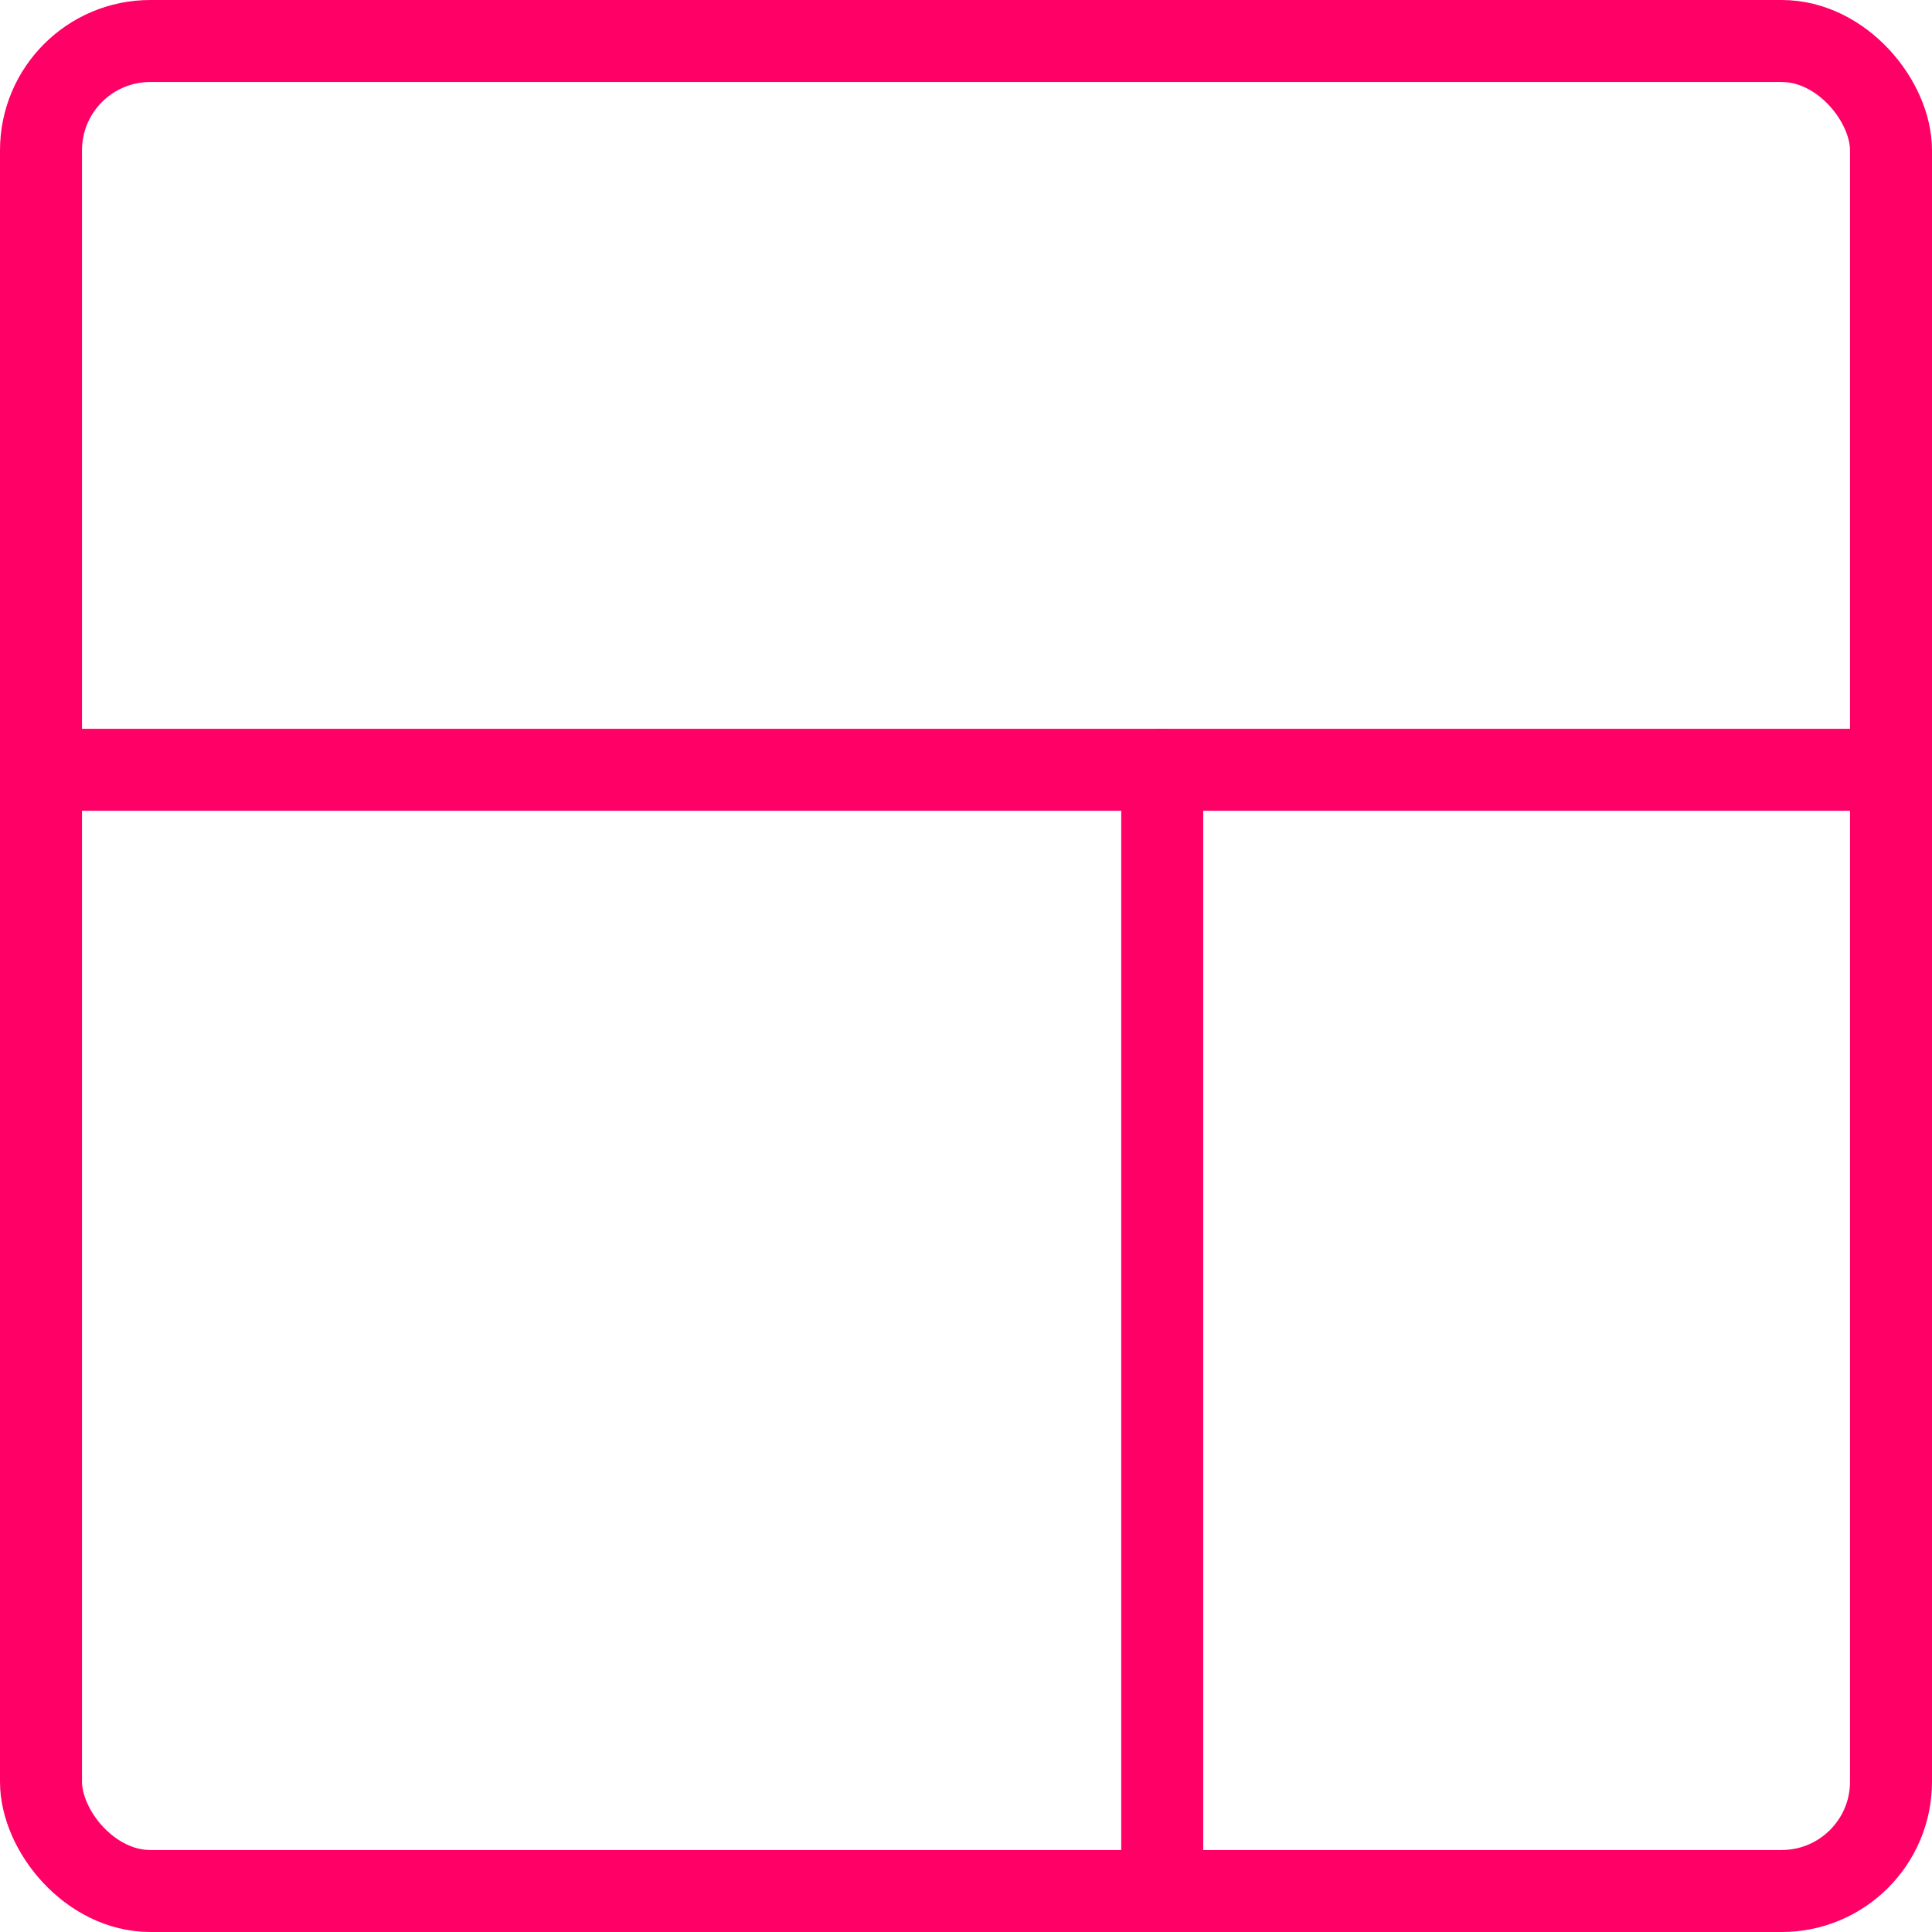
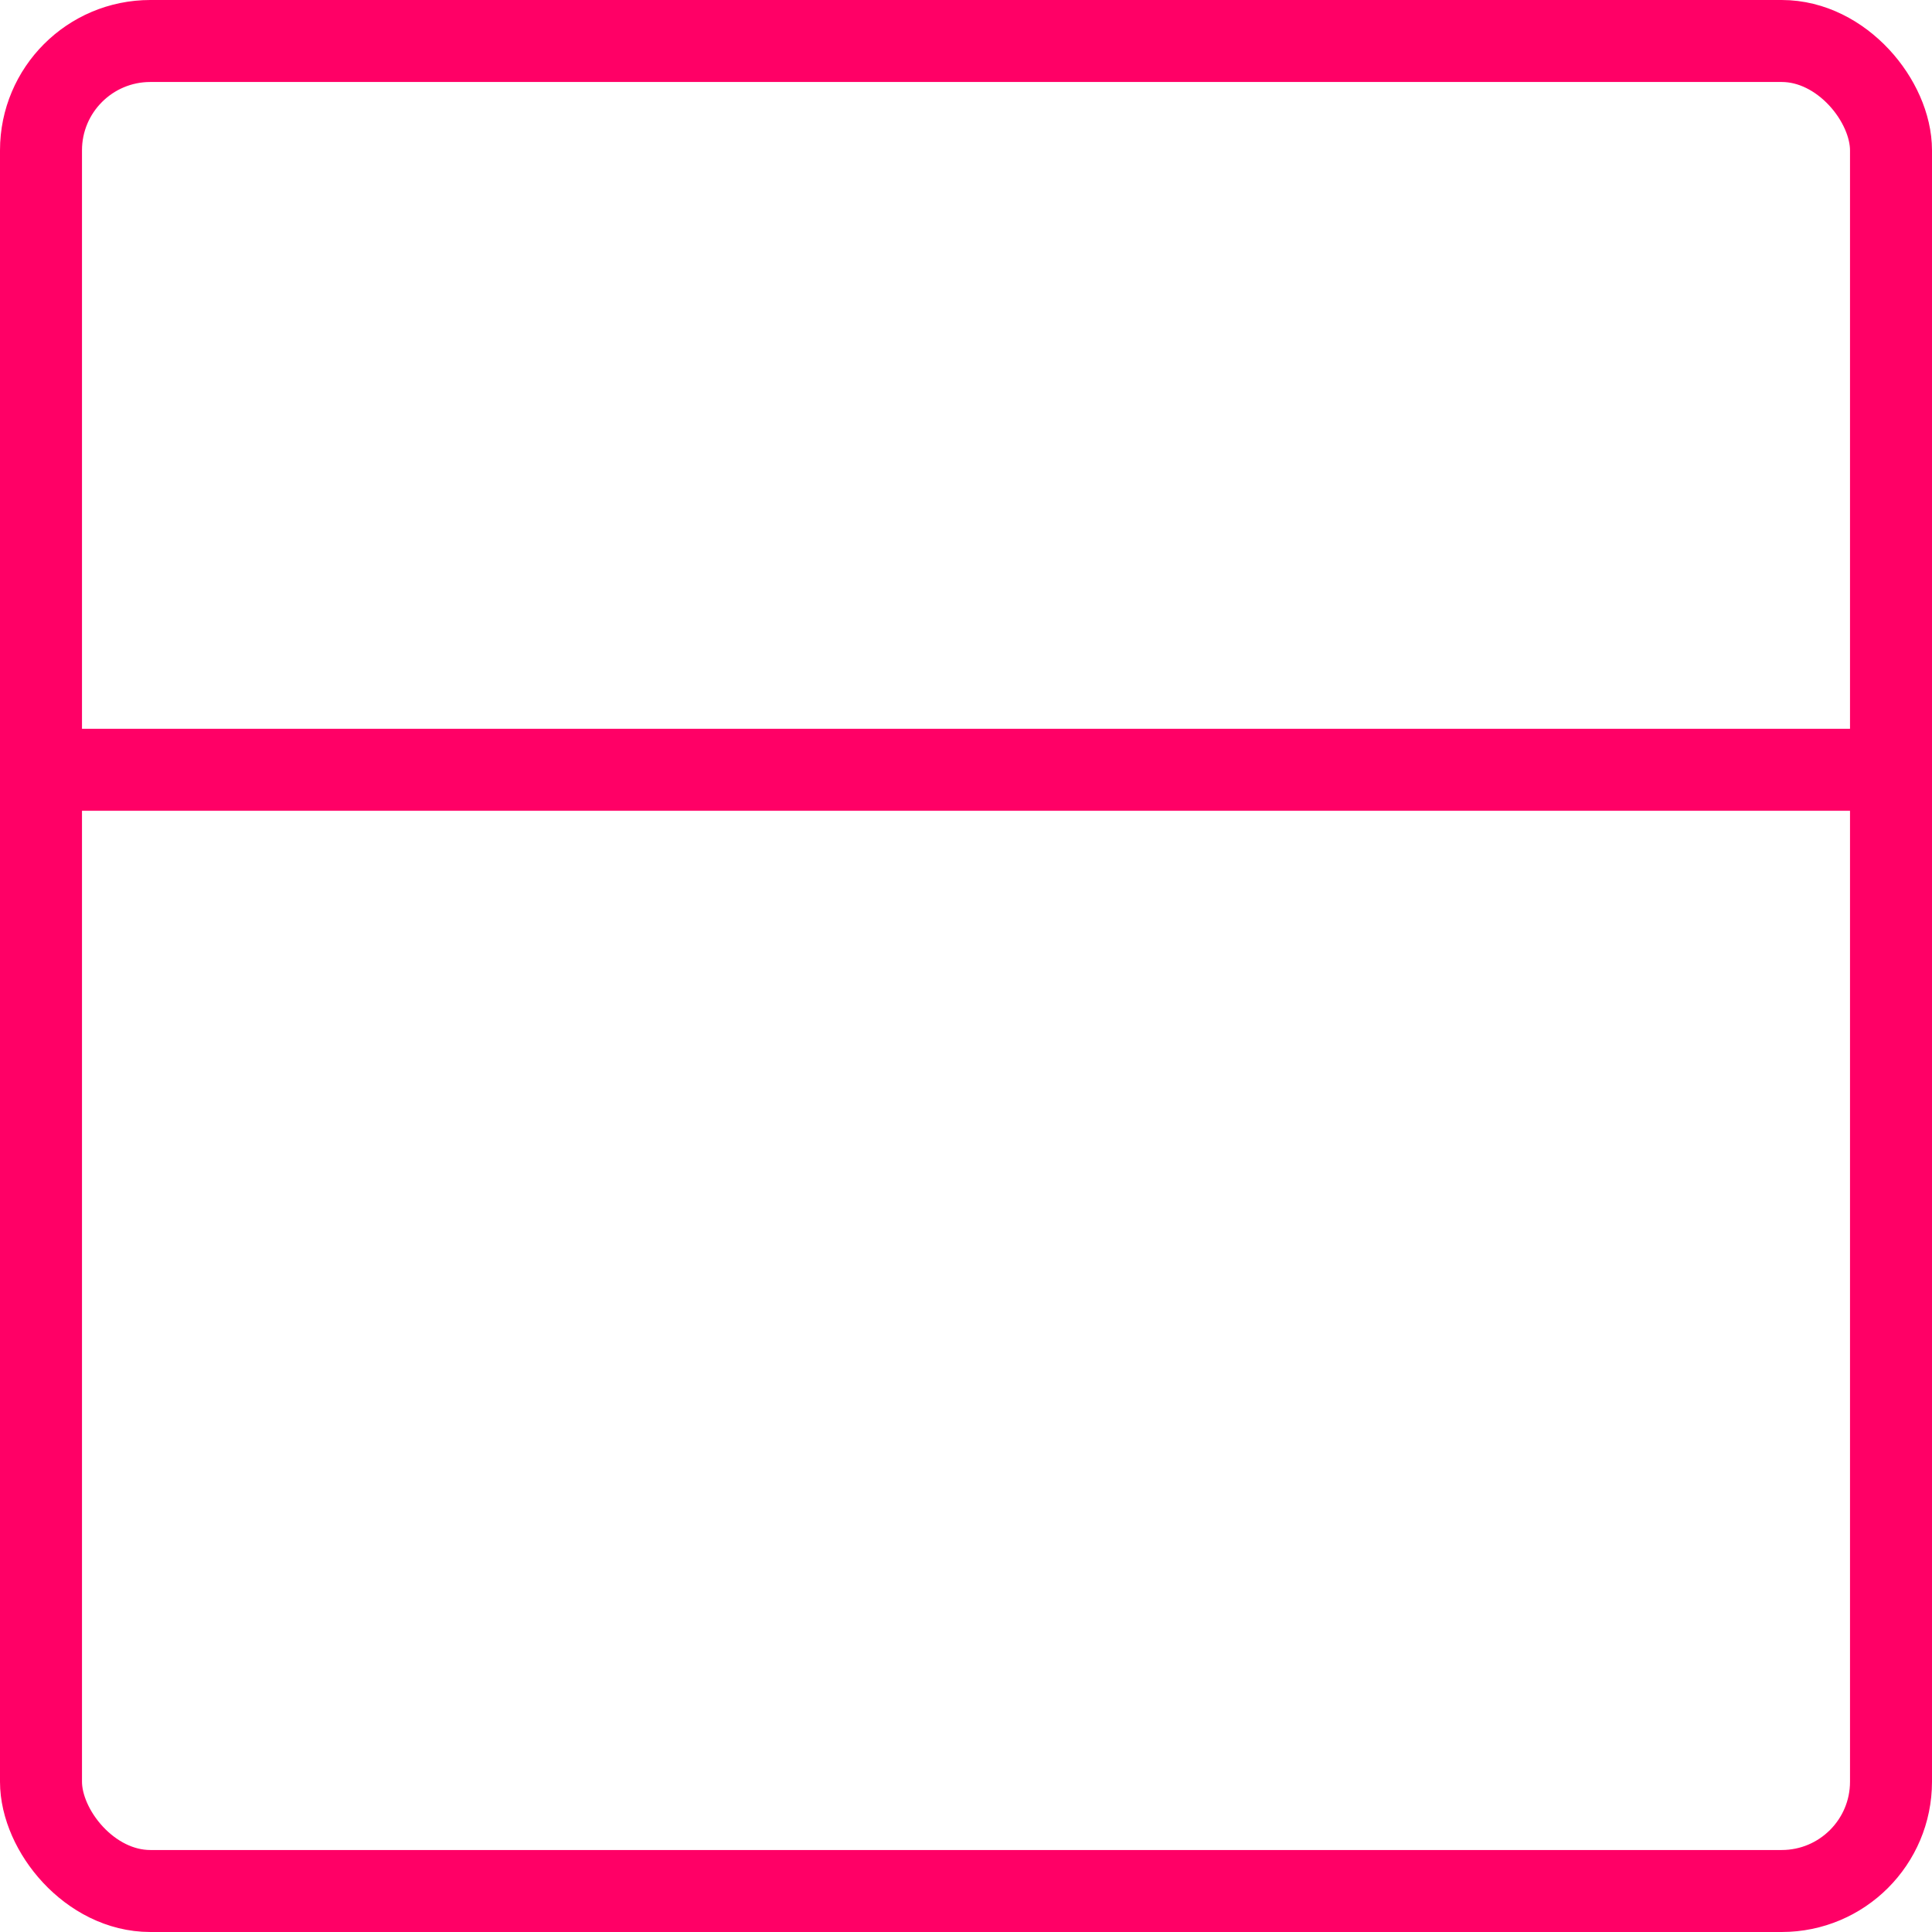
<svg xmlns="http://www.w3.org/2000/svg" width="35.346" height="35.346" viewBox="0 0 35.346 35.346">
  <g id="ic-layout-right-menu" transform="translate(0.75 0.75)">
    <rect id="Rectangle_77" data-name="Rectangle 77" width="33.846" height="33.846" rx="2" fill="none" stroke="#f06" stroke-linecap="round" stroke-linejoin="round" stroke-width="1.5" />
    <line id="Line_282" data-name="Line 282" x2="33.846" transform="translate(0 13.333)" fill="none" stroke="#f06" stroke-linecap="round" stroke-linejoin="round" stroke-width="1.5" />
-     <line id="Line_283" data-name="Line 283" y2="20.513" transform="translate(20.513 13.333)" fill="none" stroke="#f06" stroke-linecap="round" stroke-linejoin="round" stroke-width="1.5" />
  </g>
</svg>